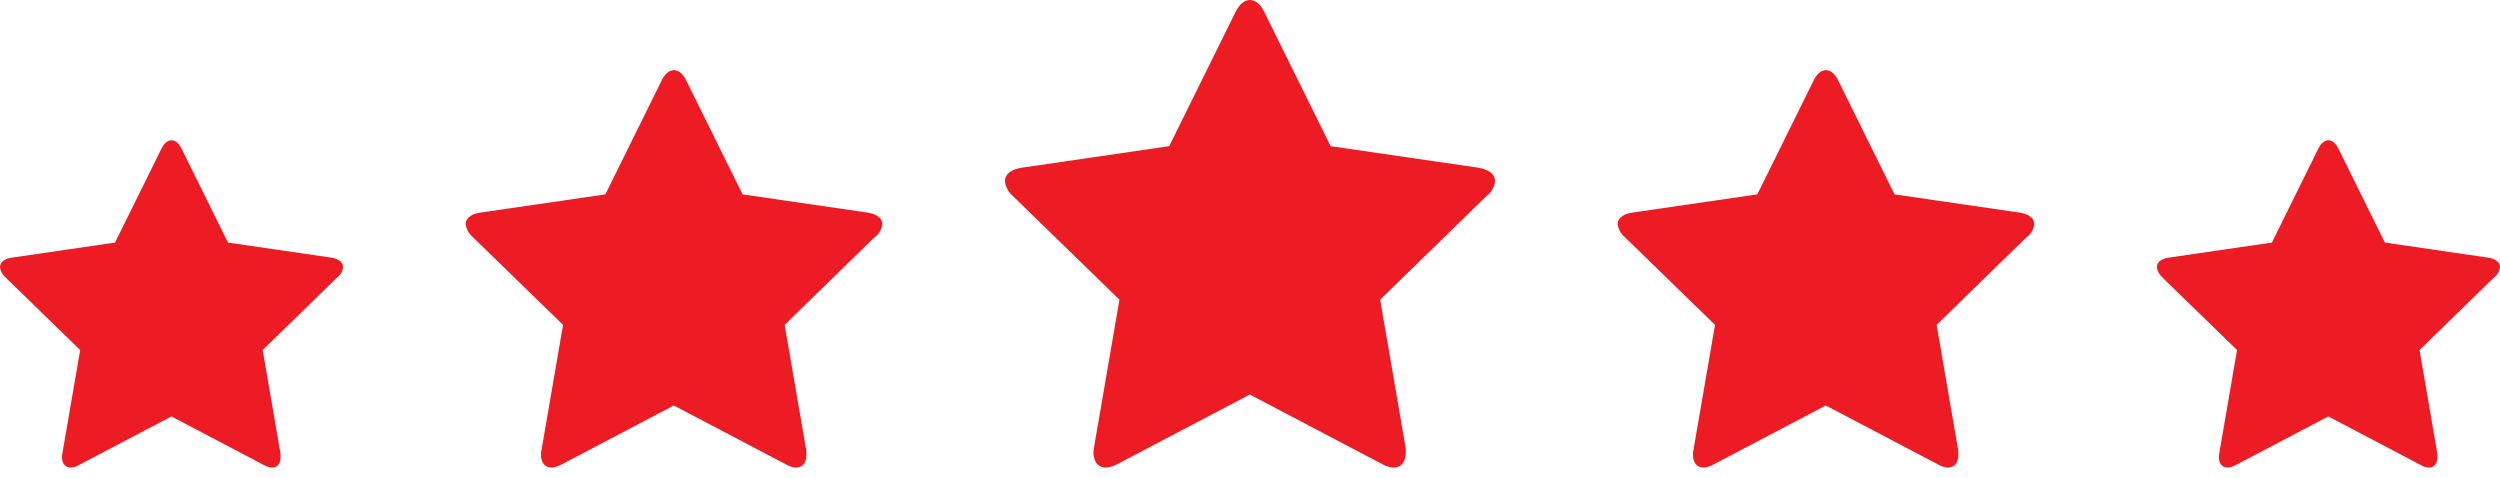
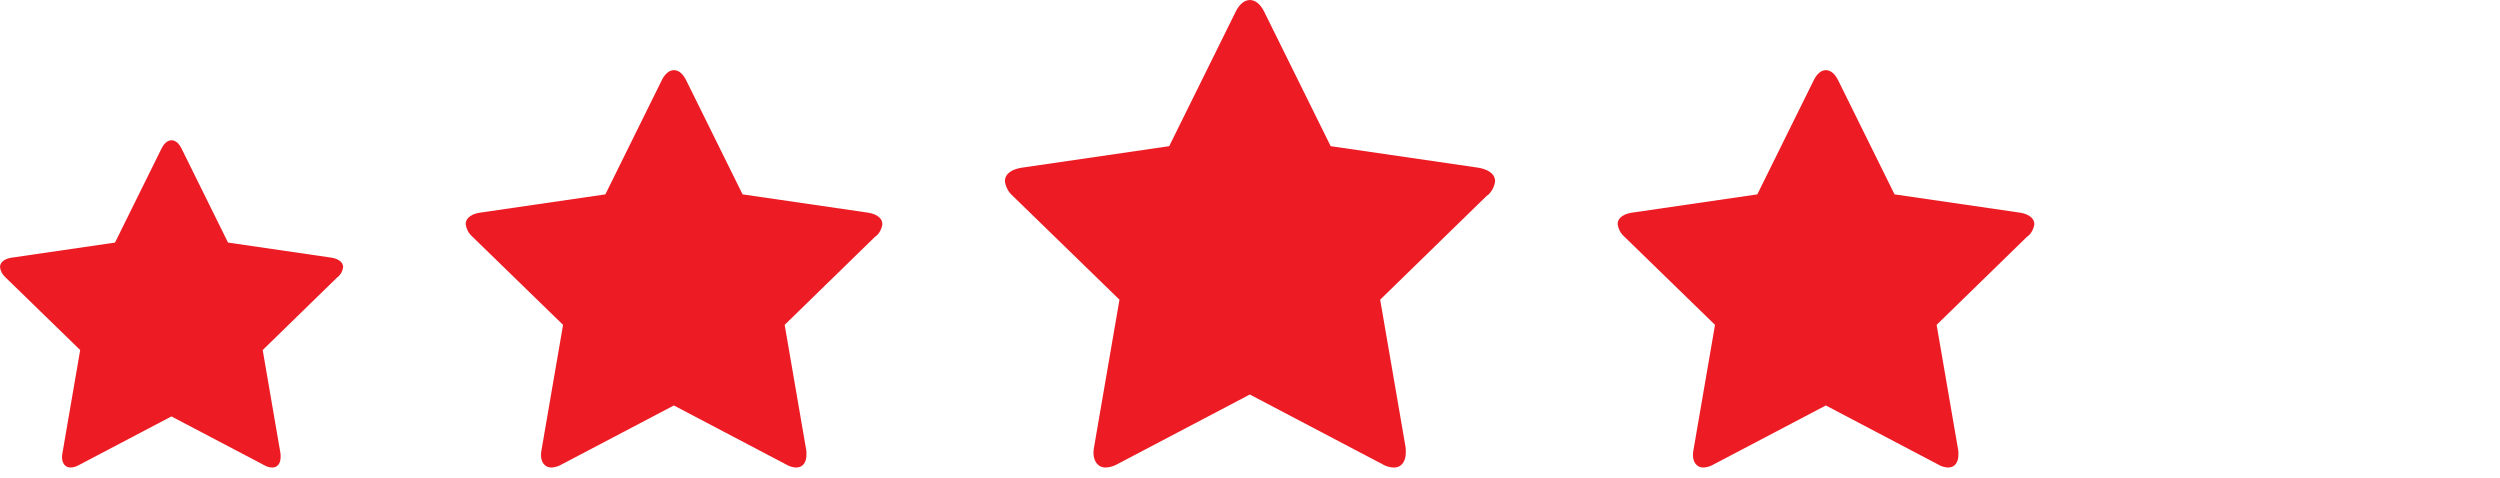
<svg xmlns="http://www.w3.org/2000/svg" width="204" height="39" viewBox="0 0 204 39" fill="none">
  <path d="M27.545 22.608L21.436 28.563L22.884 36.975C22.898 37.087 22.905 37.199 22.898 37.311C22.898 37.745 22.695 38.151 22.212 38.151C21.974 38.144 21.744 38.074 21.541 37.948L13.989 33.98L6.438 37.948C6.235 38.067 6.004 38.137 5.767 38.151C5.277 38.151 5.06 37.745 5.06 37.311C5.06 37.199 5.074 37.087 5.095 36.975L6.543 28.563L0.42 22.608C0.189 22.398 0.042 22.111 0 21.803C0 21.299 0.518 21.096 0.945 21.026L9.385 19.794L13.171 12.138C13.325 11.816 13.605 11.445 13.996 11.445C14.388 11.445 14.668 11.816 14.822 12.138L18.608 19.794L27.055 21.026C27.461 21.096 28 21.299 28 21.803C27.958 22.118 27.804 22.405 27.566 22.608H27.545Z" fill="#ED1C24" />
  <path d="M71.448 19.277L64.029 26.509L65.788 36.723C65.805 36.859 65.814 36.995 65.805 37.131C65.805 37.658 65.559 38.151 64.972 38.151C64.683 38.142 64.403 38.057 64.156 37.904L54.987 33.086L45.818 37.904C45.572 38.049 45.291 38.134 45.002 38.151C44.407 38.151 44.144 37.658 44.144 37.131C44.144 36.995 44.161 36.859 44.187 36.723L45.946 26.509L38.51 19.277C38.229 19.022 38.051 18.674 38 18.3C38 17.688 38.629 17.441 39.147 17.356L49.396 15.861L53.993 6.564C54.18 6.173 54.52 5.723 54.996 5.723C55.472 5.723 55.812 6.173 55.998 6.564L60.596 15.861L70.853 17.356C71.346 17.441 72 17.688 72 18.3C71.949 18.682 71.762 19.03 71.473 19.277H71.448Z" fill="#ED1C24" />
-   <path d="M121.35 15.946L112.622 24.454L114.692 36.471C114.712 36.631 114.722 36.791 114.712 36.951C114.712 37.571 114.422 38.151 113.732 38.151C113.392 38.141 113.062 38.041 112.772 37.861L101.985 32.192L91.198 37.861C90.908 38.031 90.578 38.13 90.238 38.151C89.538 38.151 89.228 37.571 89.228 36.951C89.228 36.791 89.248 36.631 89.278 36.471L91.348 24.454L82.6 15.946C82.27 15.646 82.06 15.236 82 14.796C82 14.076 82.74 13.787 83.35 13.687L95.407 11.927L100.815 0.99C101.035 0.53 101.435 0 101.995 0C102.555 0 102.955 0.53 103.175 0.99L108.583 11.927L120.65 13.687C121.23 13.787 122 14.076 122 14.796C121.94 15.246 121.72 15.656 121.38 15.946H121.35Z" fill="#ED1C24" />
+   <path d="M121.35 15.946L112.622 24.454L114.692 36.471C114.712 36.631 114.722 36.791 114.712 36.951C114.712 37.571 114.422 38.151 113.732 38.151C113.392 38.141 113.062 38.041 112.772 37.861L101.985 32.192L91.198 37.861C90.908 38.031 90.578 38.13 90.238 38.151C89.538 38.151 89.228 37.571 89.228 36.951C89.228 36.791 89.248 36.631 89.278 36.471L91.348 24.454L82.6 15.946C82.27 15.646 82.06 15.236 82 14.796C82 14.076 82.74 13.787 83.35 13.687L95.407 11.927L100.815 0.99C101.035 0.53 101.435 0 101.995 0C102.555 0 102.955 0.53 103.175 0.99L108.583 11.927L120.65 13.687C121.23 13.787 122 14.076 122 14.796C121.94 15.246 121.72 15.656 121.38 15.946H121.35" fill="#ED1C24" />
  <path d="M165.448 19.277L158.029 26.509L159.788 36.723C159.805 36.859 159.814 36.995 159.805 37.131C159.805 37.658 159.559 38.151 158.972 38.151C158.683 38.142 158.403 38.057 158.156 37.904L148.987 33.086L139.818 37.904C139.572 38.049 139.291 38.134 139.002 38.151C138.407 38.151 138.144 37.658 138.144 37.131C138.144 36.995 138.161 36.859 138.186 36.723L139.946 26.509L132.51 19.277C132.229 19.022 132.051 18.674 132 18.3C132 17.688 132.629 17.441 133.147 17.356L143.396 15.861L147.993 6.564C148.18 6.173 148.52 5.723 148.996 5.723C149.472 5.723 149.812 6.173 149.999 6.564L154.596 15.861L164.853 17.356C165.346 17.441 166 17.688 166 18.3C165.949 18.682 165.762 19.03 165.473 19.277H165.448Z" fill="#ED1C24" />
-   <path d="M203.545 22.608L197.436 28.563L198.884 36.975C198.898 37.087 198.905 37.199 198.898 37.311C198.898 37.745 198.695 38.151 198.212 38.151C197.975 38.144 197.744 38.074 197.541 37.948L189.99 33.98L182.438 37.948C182.235 38.067 182.004 38.137 181.767 38.151C181.277 38.151 181.06 37.745 181.06 37.311C181.06 37.199 181.074 37.087 181.095 36.975L182.543 28.563L176.42 22.608C176.189 22.398 176.042 22.111 176 21.803C176 21.299 176.518 21.096 176.945 21.026L185.385 19.794L189.171 12.138C189.325 11.816 189.605 11.445 189.996 11.445C190.388 11.445 190.668 11.816 190.822 12.138L194.608 19.794L203.055 21.026C203.461 21.096 204 21.299 204 21.803C203.958 22.118 203.804 22.405 203.566 22.608H203.545Z" fill="#ED1C24" />
</svg>